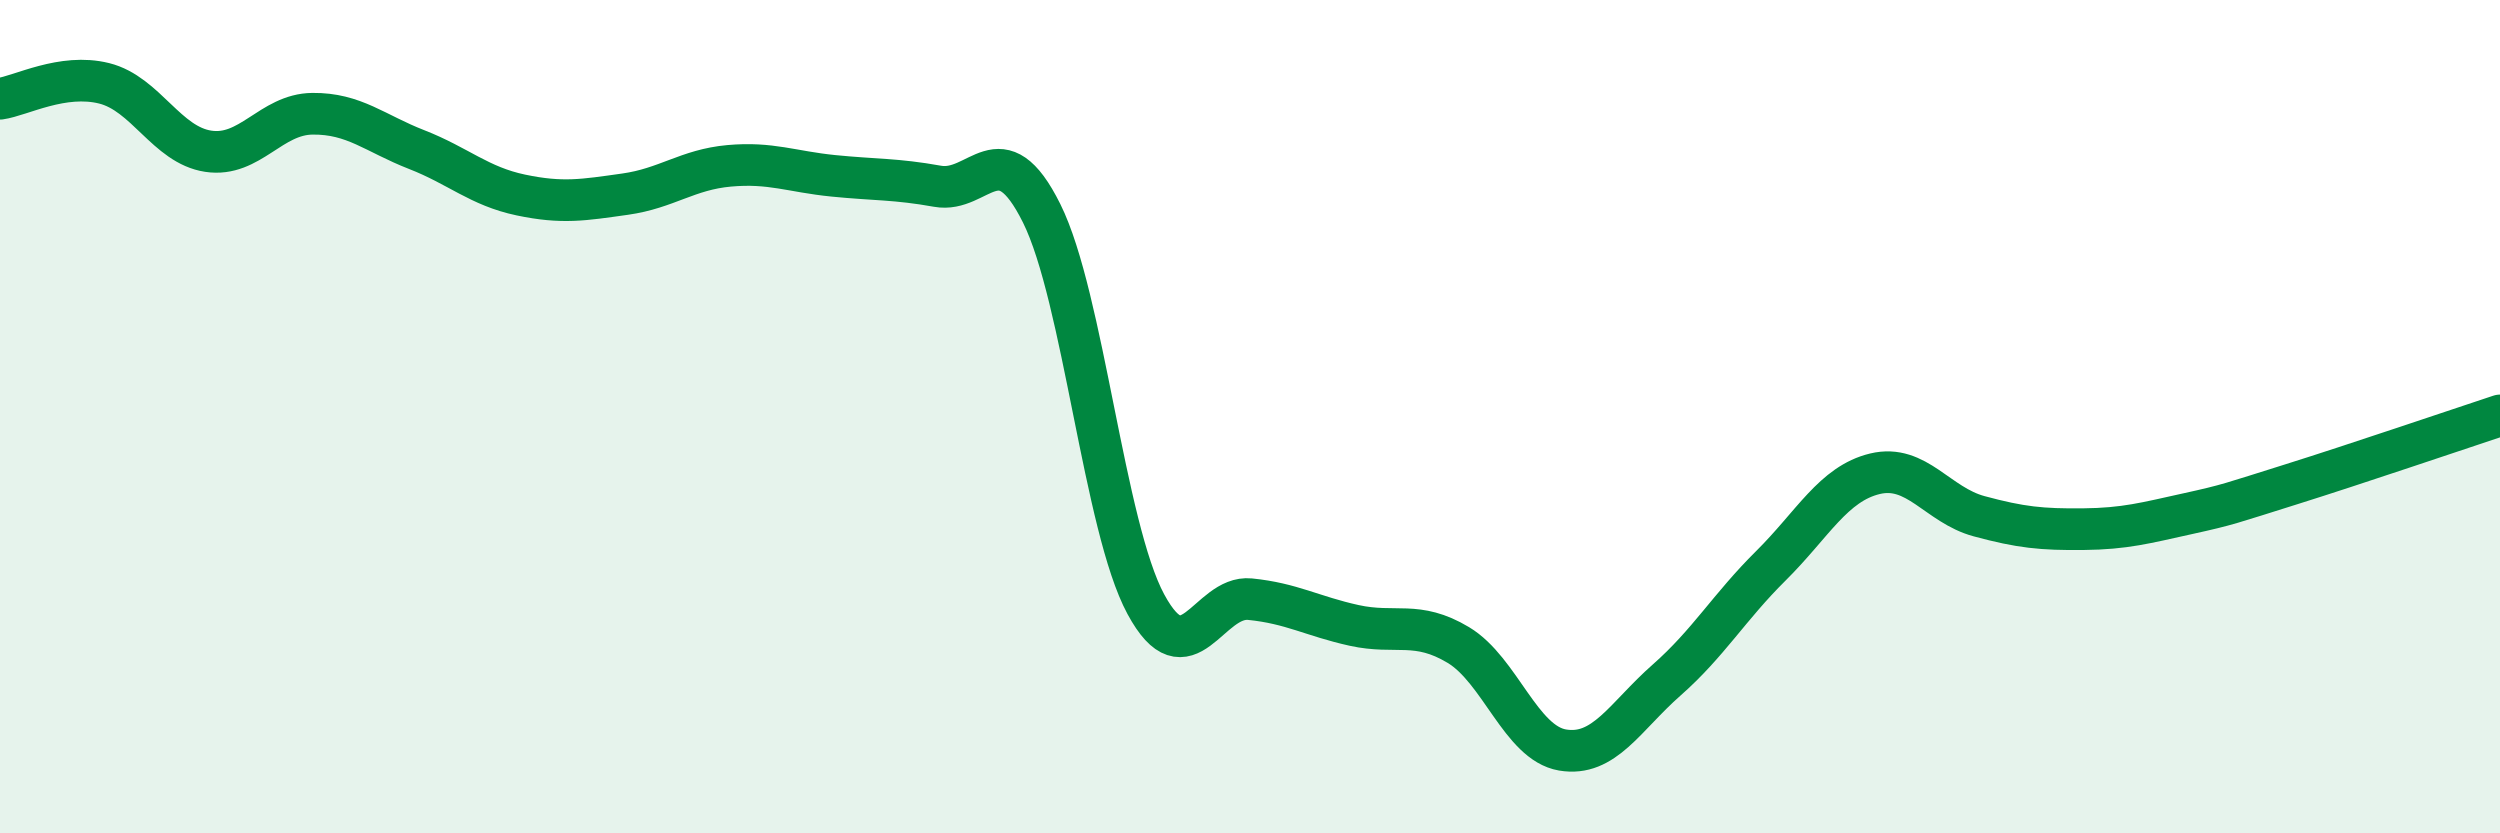
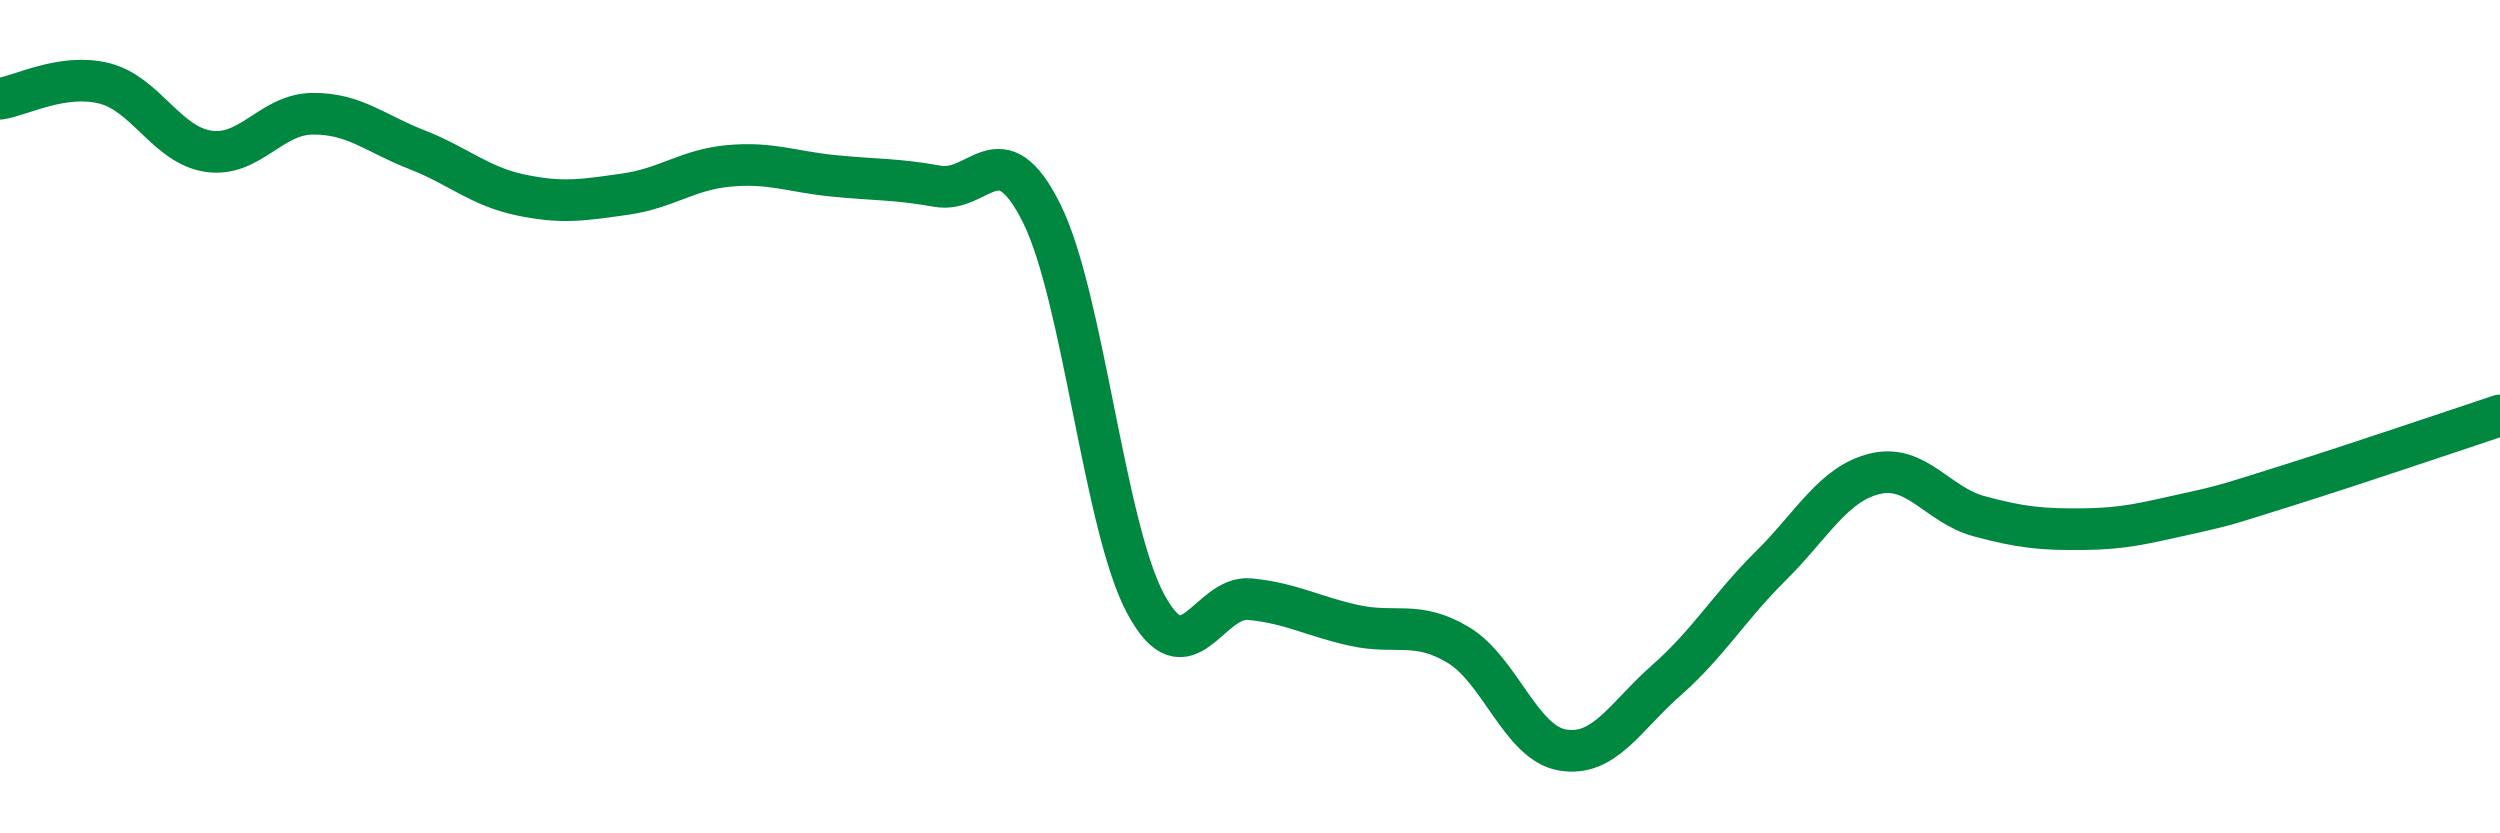
<svg xmlns="http://www.w3.org/2000/svg" width="60" height="20" viewBox="0 0 60 20">
-   <path d="M 0,2.37 C 0.5,2.3 1.5,1.75 2.5,2 C 3.5,2.25 4,3.48 5,3.63 C 6,3.78 6.5,2.74 7.5,2.73 C 8.5,2.72 9,3.2 10,3.59 C 11,3.98 11.5,4.47 12.5,4.68 C 13.5,4.89 14,4.8 15,4.66 C 16,4.52 16.5,4.07 17.5,3.98 C 18.5,3.89 19,4.12 20,4.22 C 21,4.32 21.5,4.29 22.5,4.47 C 23.5,4.65 24,3.11 25,5.12 C 26,7.13 26.5,12.65 27.5,14.5 C 28.5,16.35 29,14.28 30,14.38 C 31,14.48 31.5,14.79 32.5,15.01 C 33.5,15.23 34,14.88 35,15.48 C 36,16.08 36.5,17.83 37.5,18 C 38.5,18.17 39,17.2 40,16.32 C 41,15.44 41.5,14.57 42.5,13.58 C 43.5,12.59 44,11.61 45,11.37 C 46,11.13 46.5,12.12 47.5,12.39 C 48.5,12.66 49,12.71 50,12.7 C 51,12.69 51.5,12.55 52.5,12.33 C 53.5,12.11 53.5,12.09 55,11.62 C 56.5,11.15 59,10.3 60,9.97L60 20L0 20Z" fill="#008740" opacity="0.1" stroke-linecap="round" stroke-linejoin="round" />
  <path d="M 0,2.37 C 0.5,2.3 1.5,1.75 2.5,2 C 3.5,2.25 4,3.48 5,3.63 C 6,3.78 6.5,2.74 7.5,2.73 C 8.5,2.72 9,3.2 10,3.59 C 11,3.98 11.5,4.47 12.5,4.68 C 13.5,4.89 14,4.8 15,4.66 C 16,4.52 16.5,4.07 17.5,3.98 C 18.5,3.89 19,4.12 20,4.22 C 21,4.32 21.5,4.29 22.5,4.47 C 23.5,4.65 24,3.11 25,5.12 C 26,7.13 26.5,12.65 27.5,14.5 C 28.5,16.35 29,14.28 30,14.38 C 31,14.48 31.5,14.79 32.5,15.01 C 33.5,15.23 34,14.88 35,15.48 C 36,16.08 36.5,17.83 37.5,18 C 38.5,18.17 39,17.2 40,16.32 C 41,15.44 41.5,14.57 42.5,13.58 C 43.5,12.59 44,11.61 45,11.37 C 46,11.13 46.5,12.12 47.5,12.39 C 48.5,12.66 49,12.71 50,12.7 C 51,12.69 51.5,12.55 52.5,12.33 C 53.5,12.11 53.5,12.09 55,11.62 C 56.5,11.15 59,10.3 60,9.97" stroke="#008740" stroke-width="1" fill="none" stroke-linecap="round" stroke-linejoin="round" />
</svg>